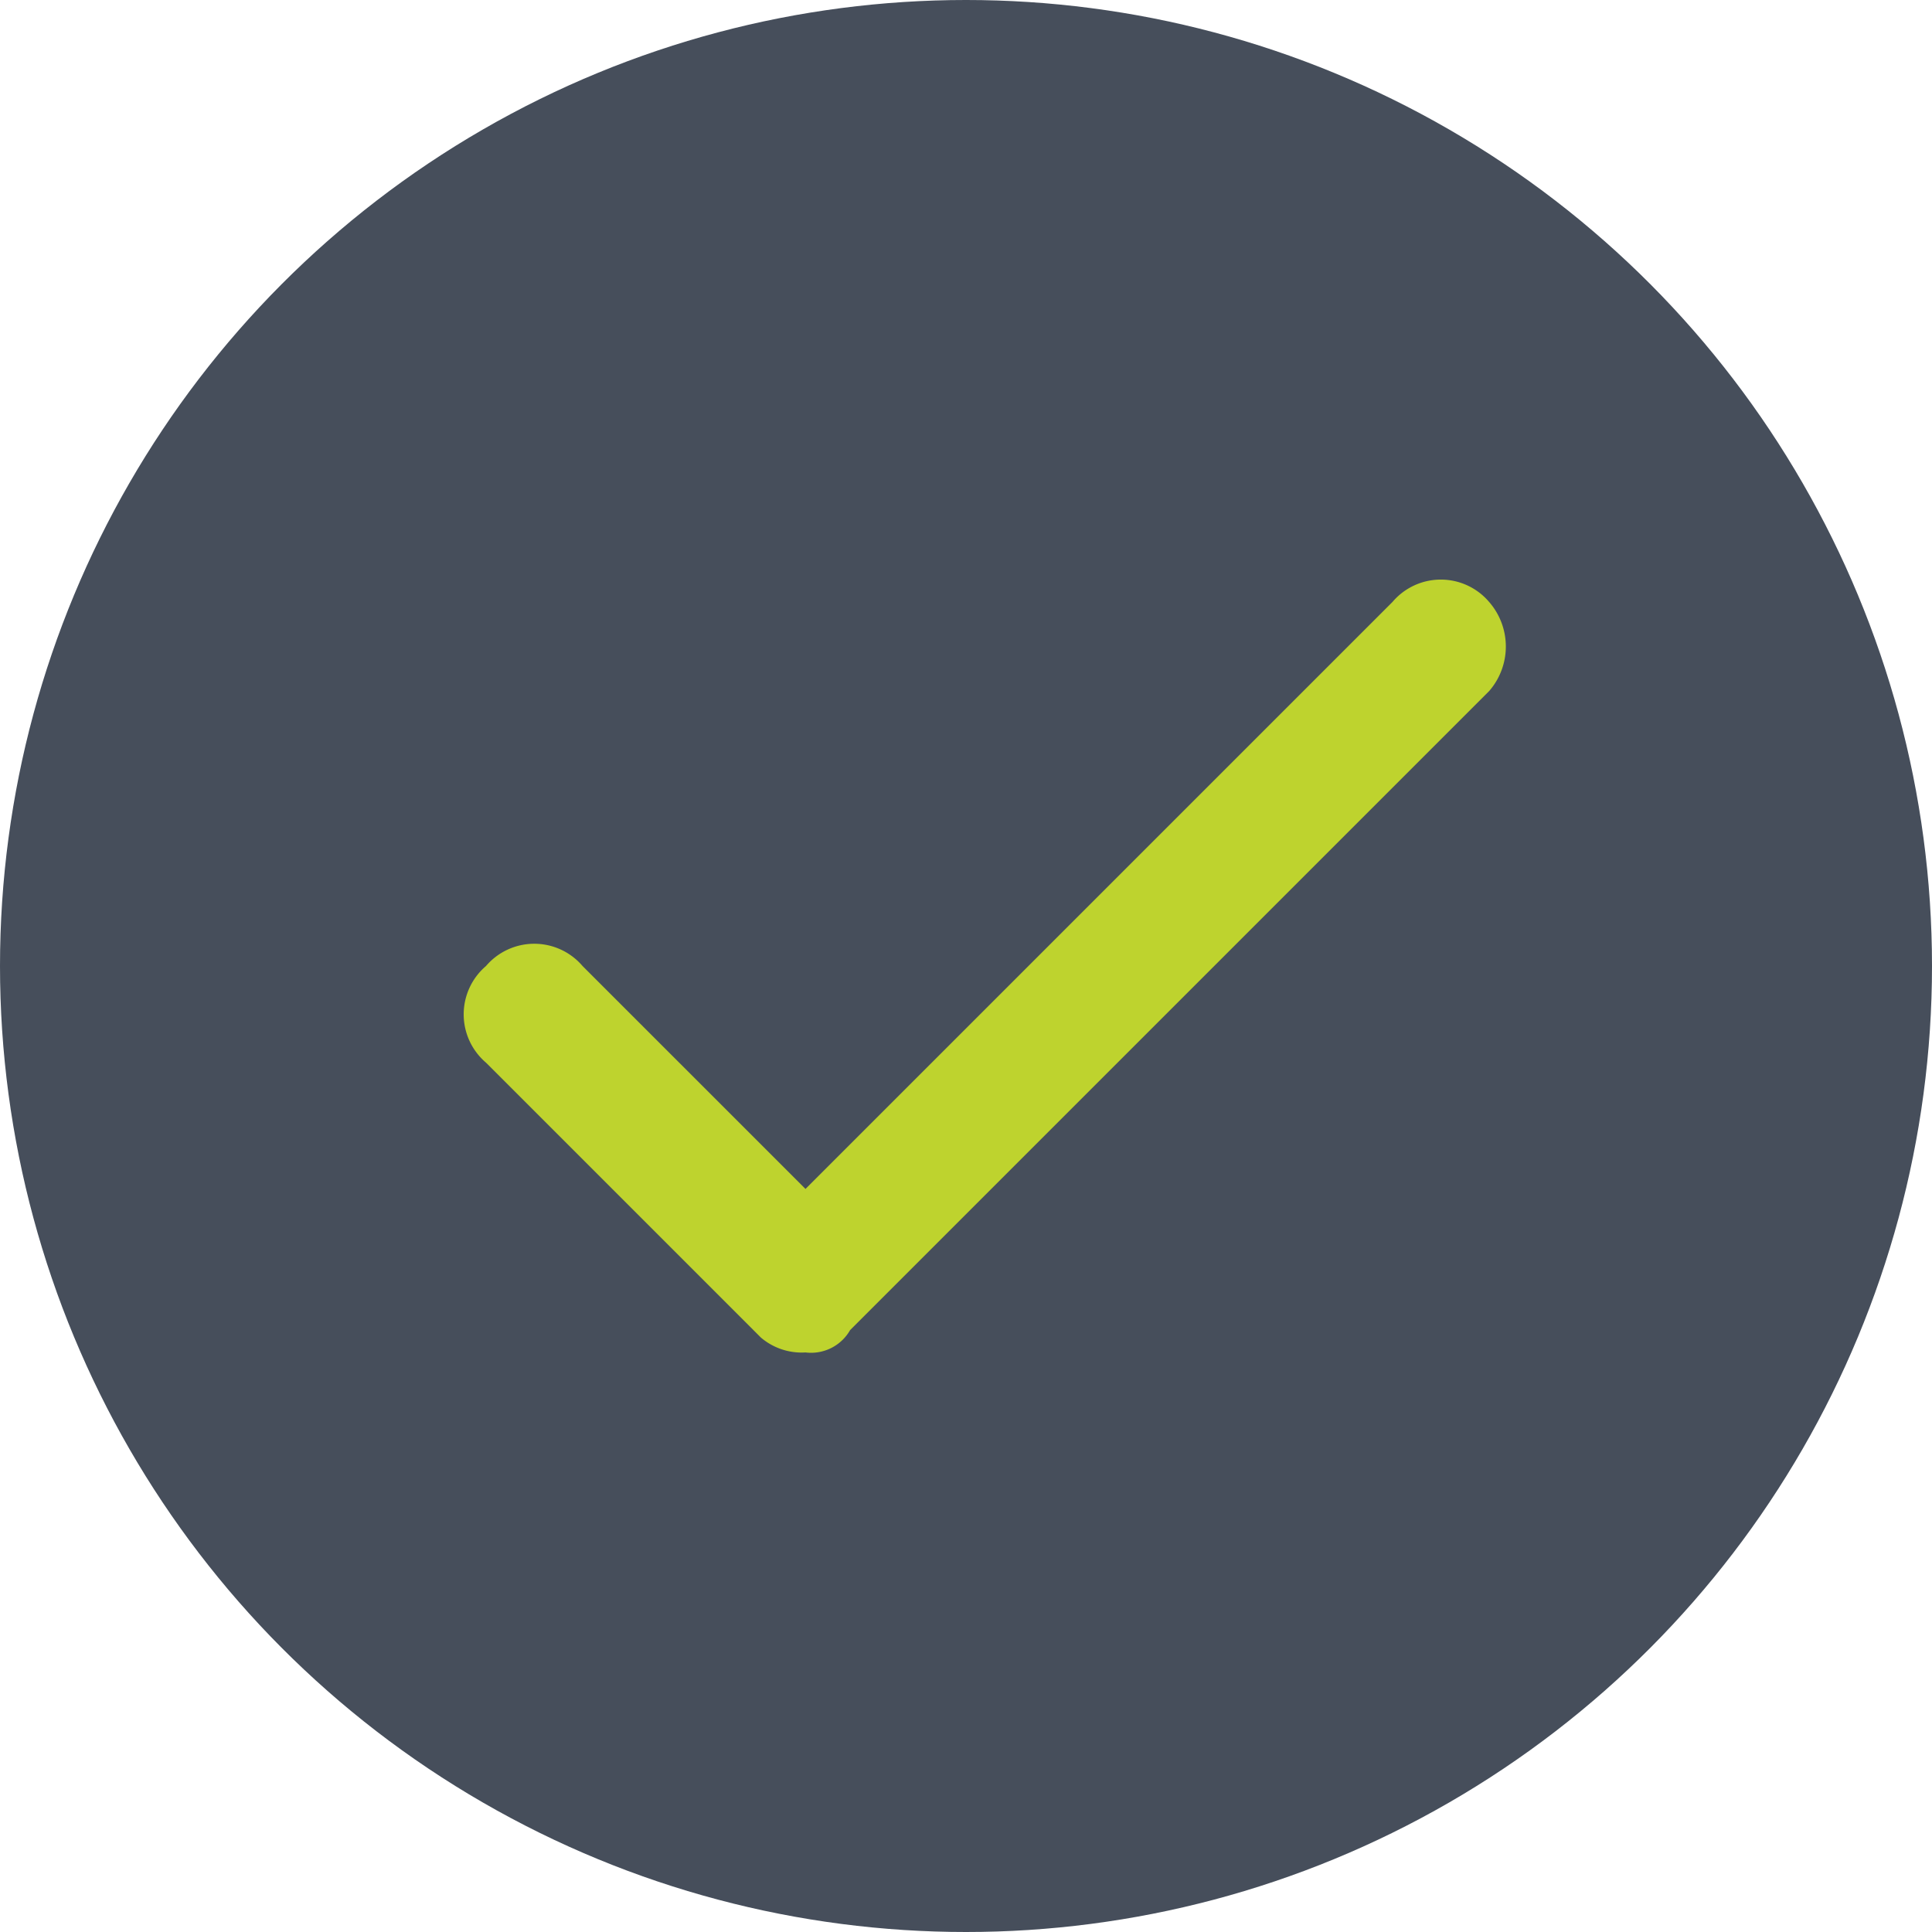
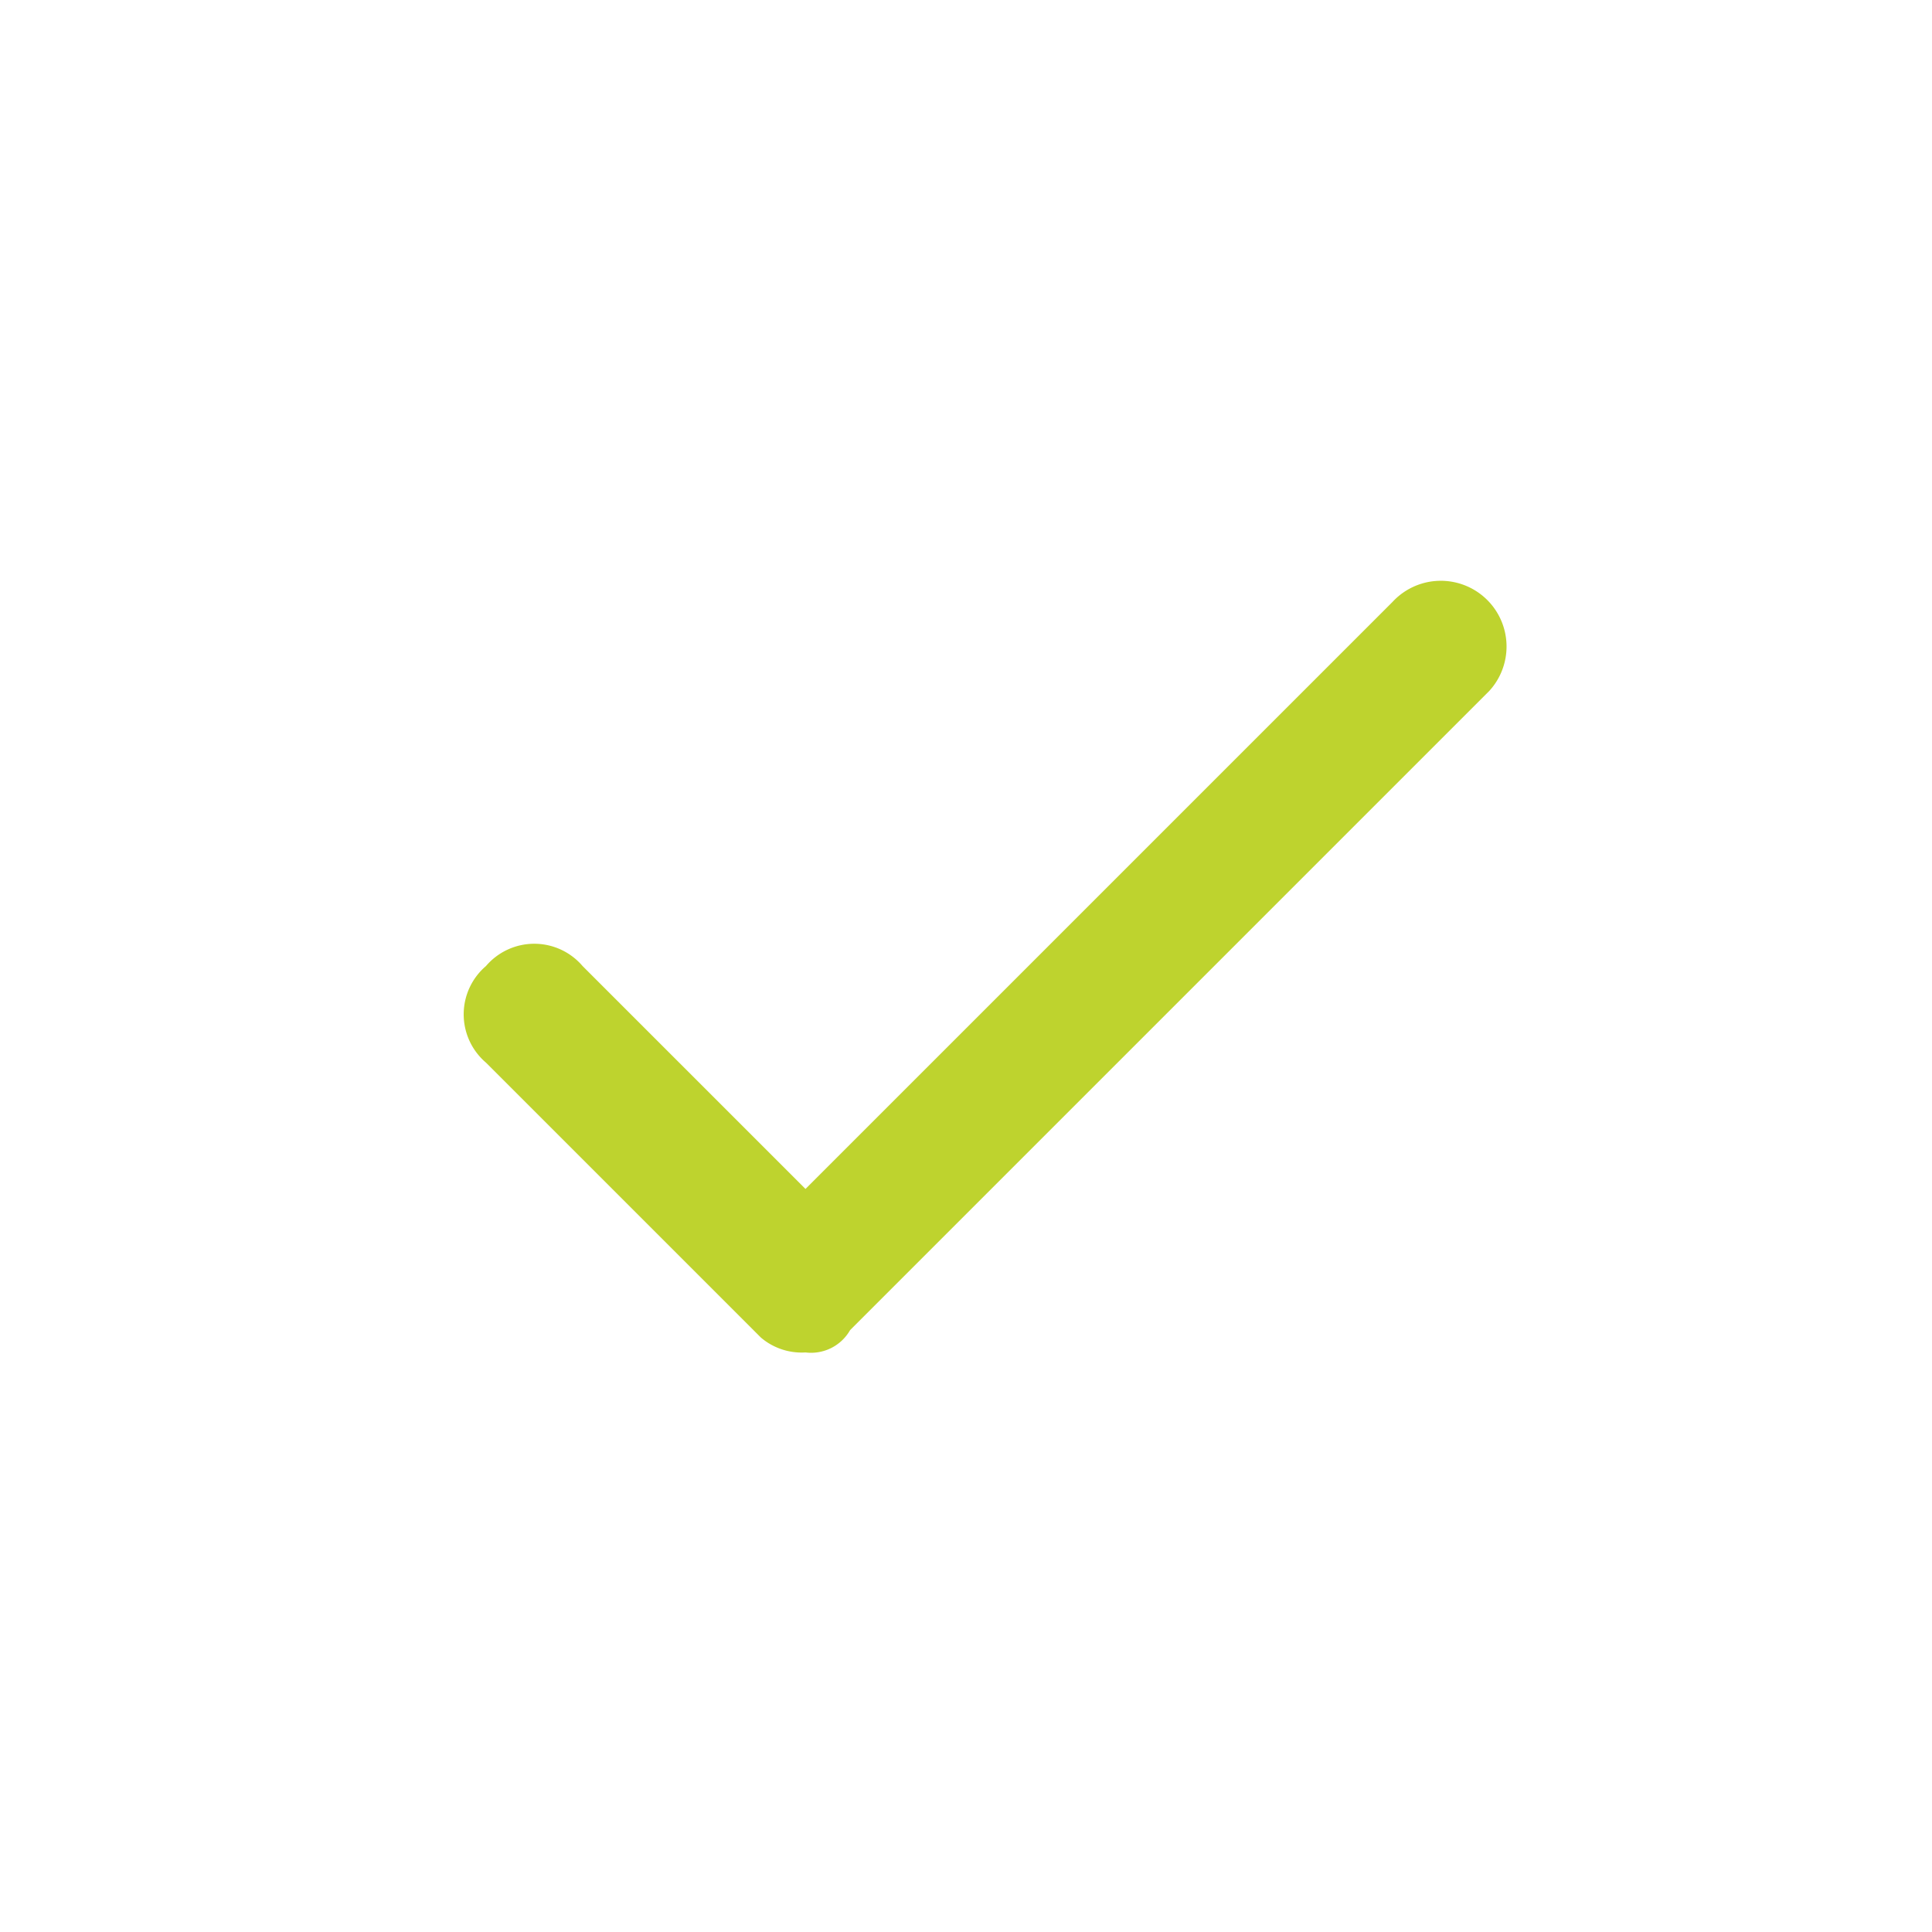
<svg xmlns="http://www.w3.org/2000/svg" width="50" height="50" viewBox="0 0 50 50">
  <g id="tick-box-icon" transform="translate(0.512 19)">
-     <circle id="Ellipse_134" data-name="Ellipse 134" cx="25" cy="25" r="25" transform="translate(-0.512 -19)" fill="#464e5b" />
-     <path id="Path_1787" data-name="Path 1787" d="M28.938,7.277,13.746,22.469,7.977,16.7a1.643,1.643,0,0,0-2.5,0,1.643,1.643,0,0,0,0,2.5l7.115,7.115a1.626,1.626,0,0,0,1.154.385,1.163,1.163,0,0,0,1.154-.577L31.438,9.585a1.755,1.755,0,0,0,0-2.308A1.64,1.64,0,0,0,28.938,7.277Z" transform="translate(6.588 -10.699)" fill="#bed32e" />
+     <path id="Path_1787" data-name="Path 1787" d="M28.938,7.277,13.746,22.469,7.977,16.7a1.643,1.643,0,0,0-2.5,0,1.643,1.643,0,0,0,0,2.5l7.115,7.115a1.626,1.626,0,0,0,1.154.385,1.163,1.163,0,0,0,1.154-.577L31.438,9.585A1.64,1.64,0,0,0,28.938,7.277Z" transform="translate(6.588 -10.699)" fill="#bed32e" />
  </g>
</svg>